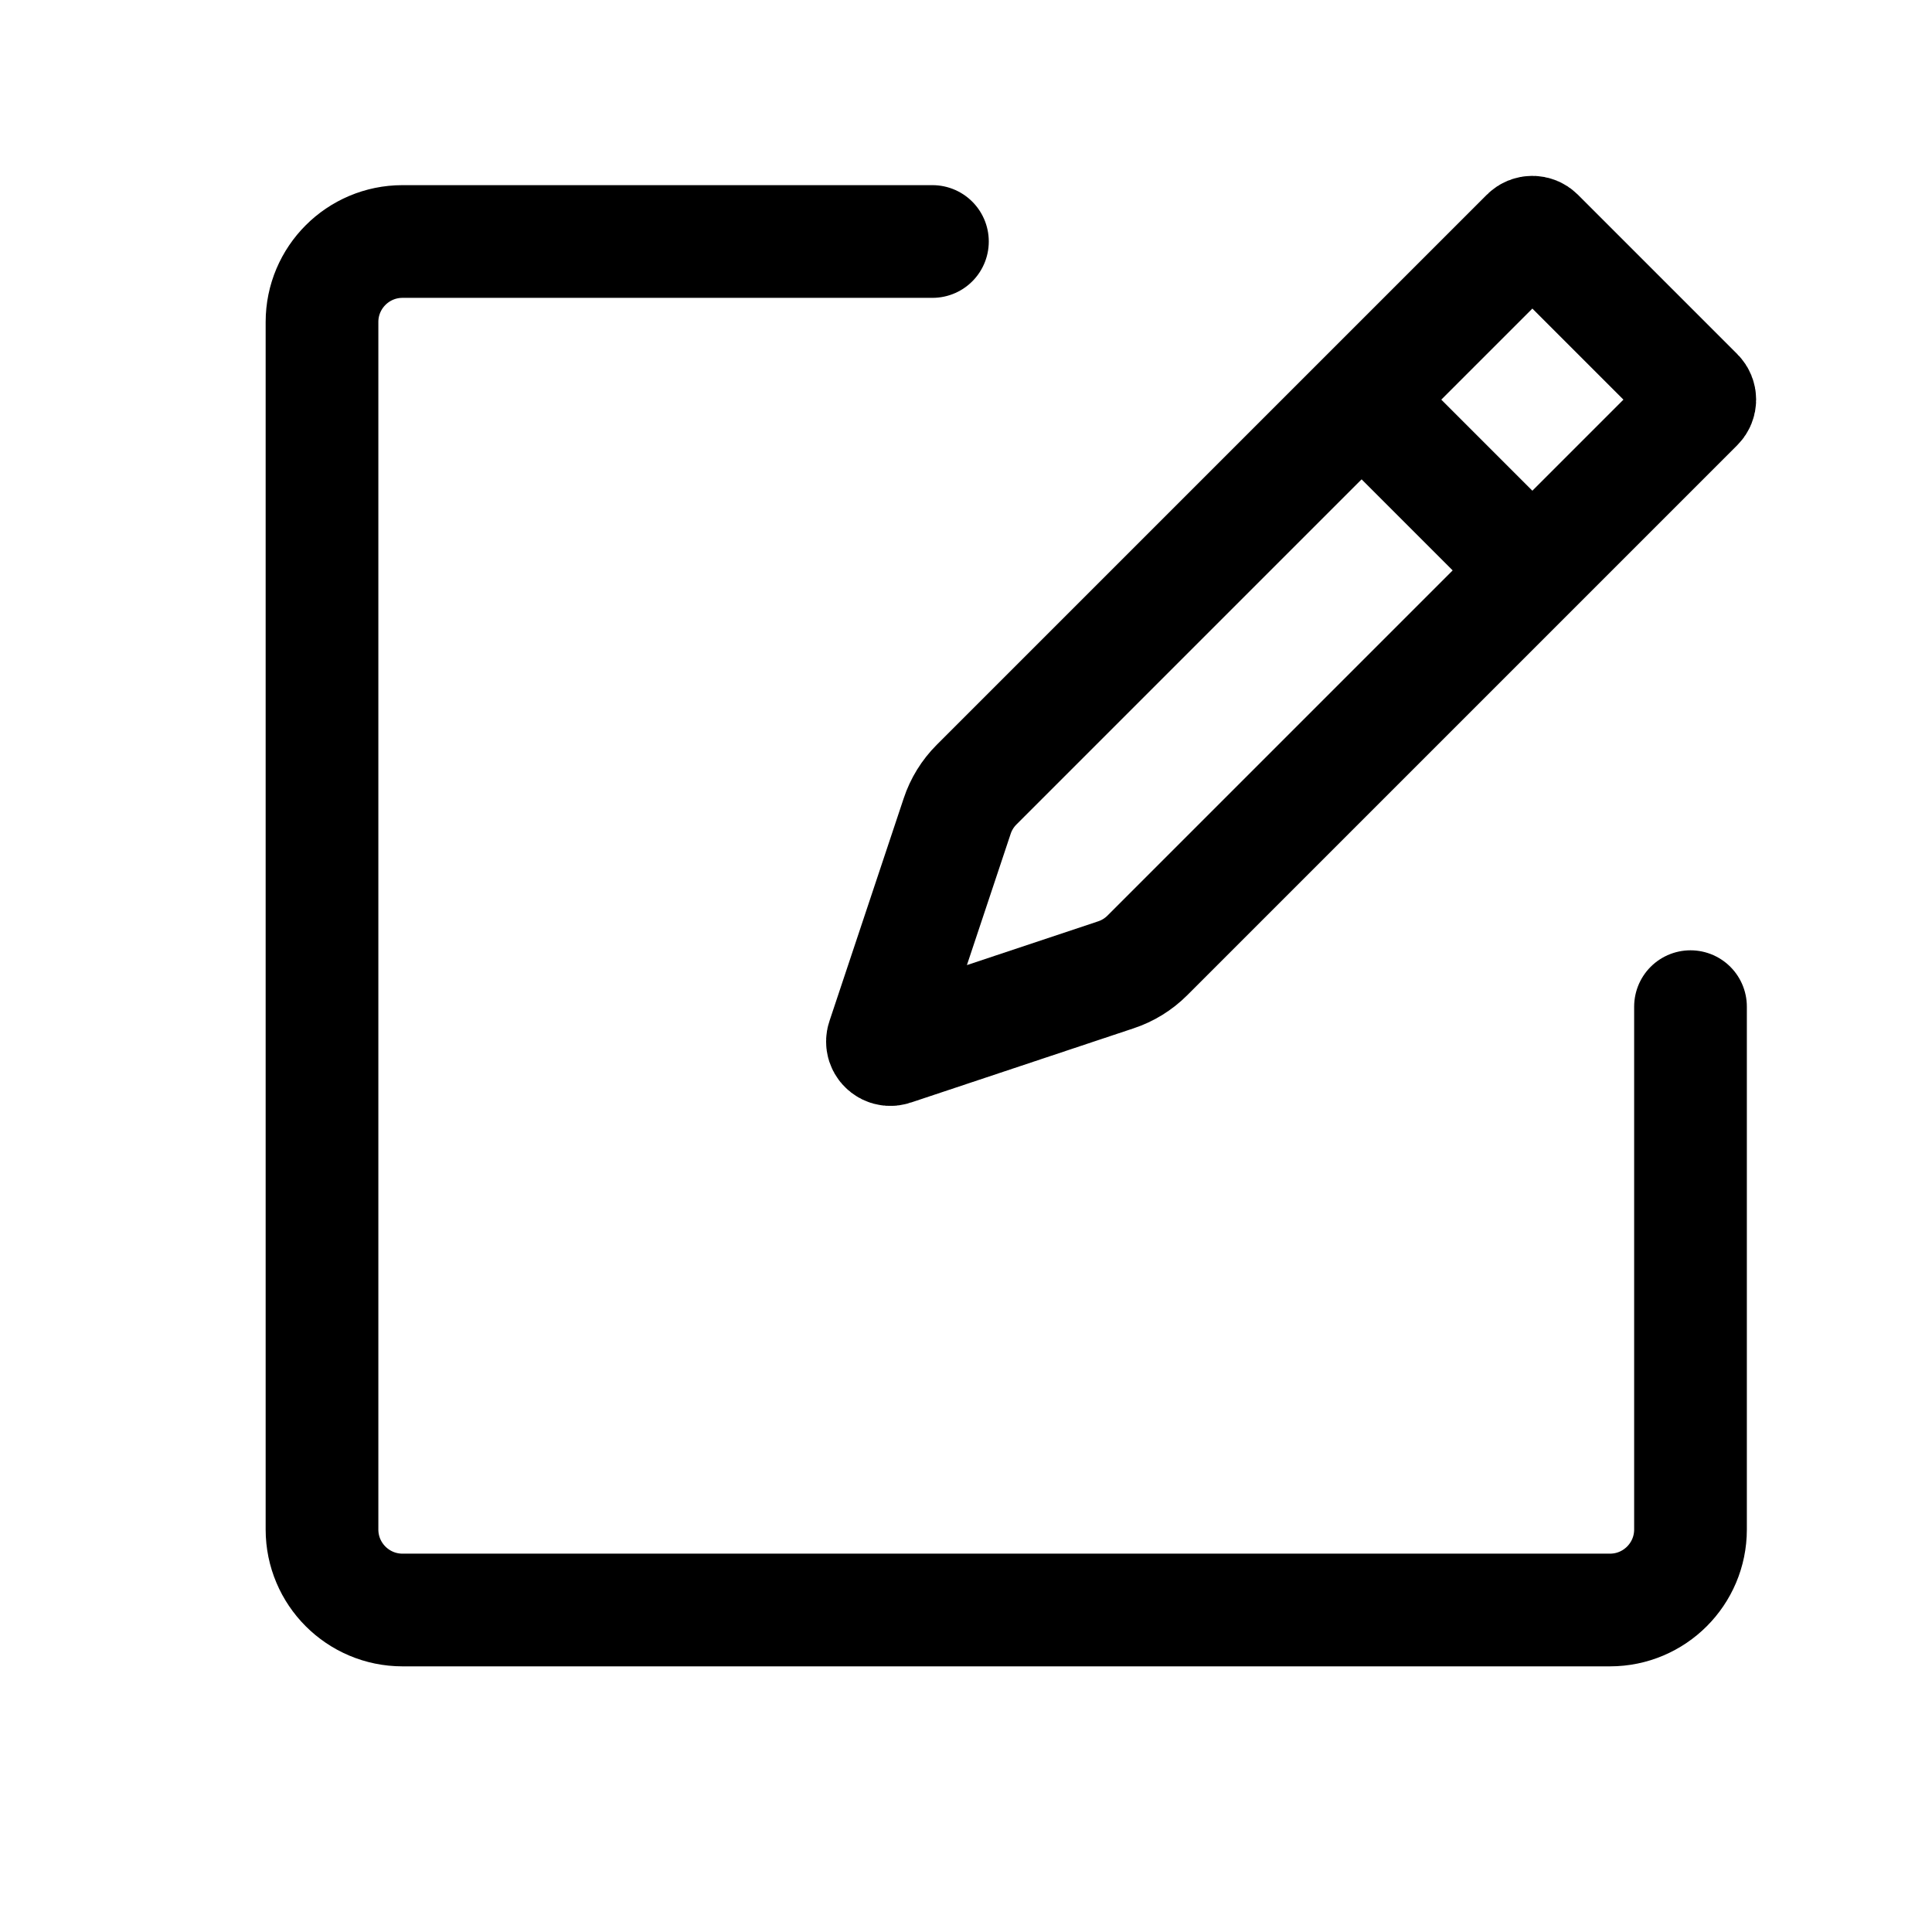
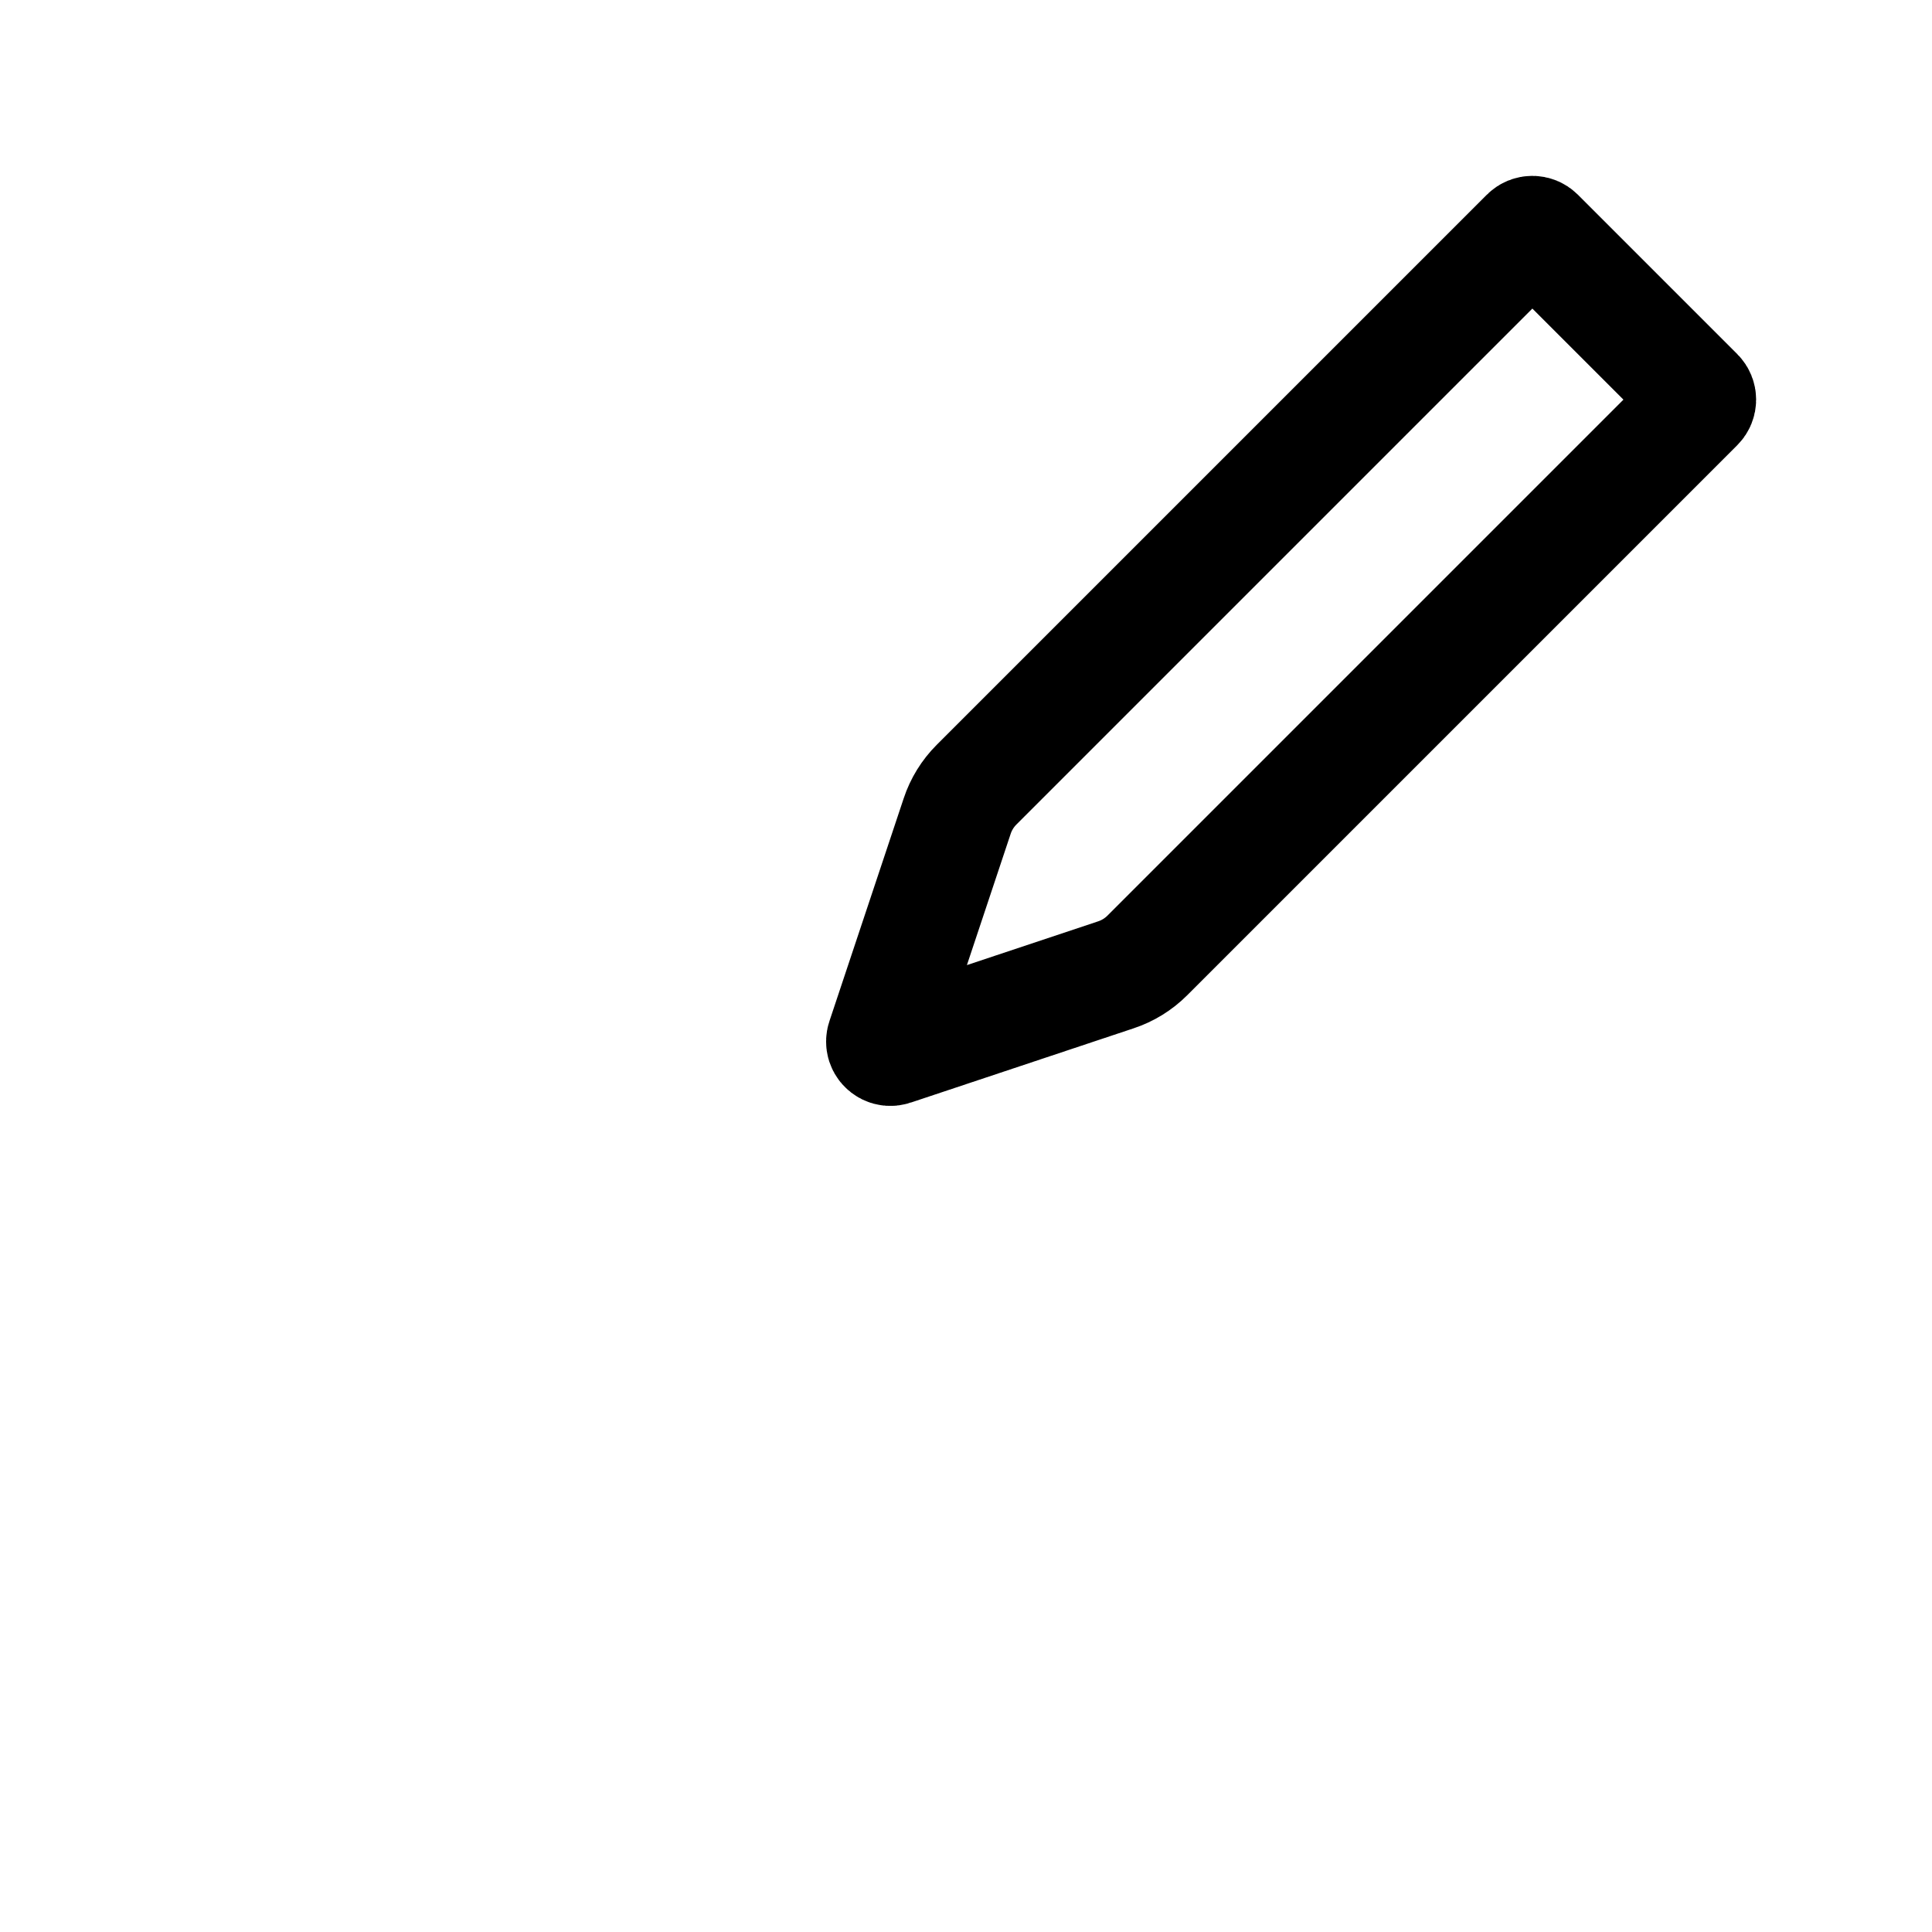
<svg xmlns="http://www.w3.org/2000/svg" width="24px" height="24px" viewBox="0 0 24 24" version="1.1">
  <title>ic_feedback</title>
  <g id="文档0705" stroke="none" stroke-width="1" fill="none" fill-rule="evenodd">
    <g id="09昇腾文档-详情页2" transform="translate(-1854, -1628)">
      <g id="编组-20" transform="translate(1836, 1618)">
        <g id="ic_feedback" transform="translate(18, 10)">
-           <rect id="矩形" x="0" y="0" width="24" height="24" />
-           <path d="M21,12.505 L21,19 C21,19.552 20.552,20 20,20 L5,20 C4.448,20 4,19.552 4,19 L4,4 C4,3.448 4.448,3 5,3 L11.583,3" id="路径" stroke="#000000" stroke-width="1.4" stroke-linecap="round" />
          <g id="编组-4" transform="translate(15.5, 8.5) rotate(-45) translate(-15.5, -8.5) translate(9, 7)" stroke="#000000" stroke-width="1.4">
            <path d="M3.236,0 L12.9,0 C12.955,3.73248154e-18 13,0.045 13,0.1 L13,2.9 C13,2.955 12.955,3 12.9,3 L3.236,3 C3.081,3 2.928,2.964 2.789,2.894 L0.179,1.589 C0.129,1.565 0.109,1.505 0.134,1.455 C0.144,1.436 0.16,1.42 0.179,1.411 L2.789,0.106 C2.928,0.036 3.081,-1.85886108e-15 3.236,0 Z" id="矩形" />
-             <line x1="10" y1="0.5" x2="10" y2="2.5" id="直线-2" stroke-linecap="square" />
          </g>
        </g>
      </g>
    </g>
  </g>
</svg>